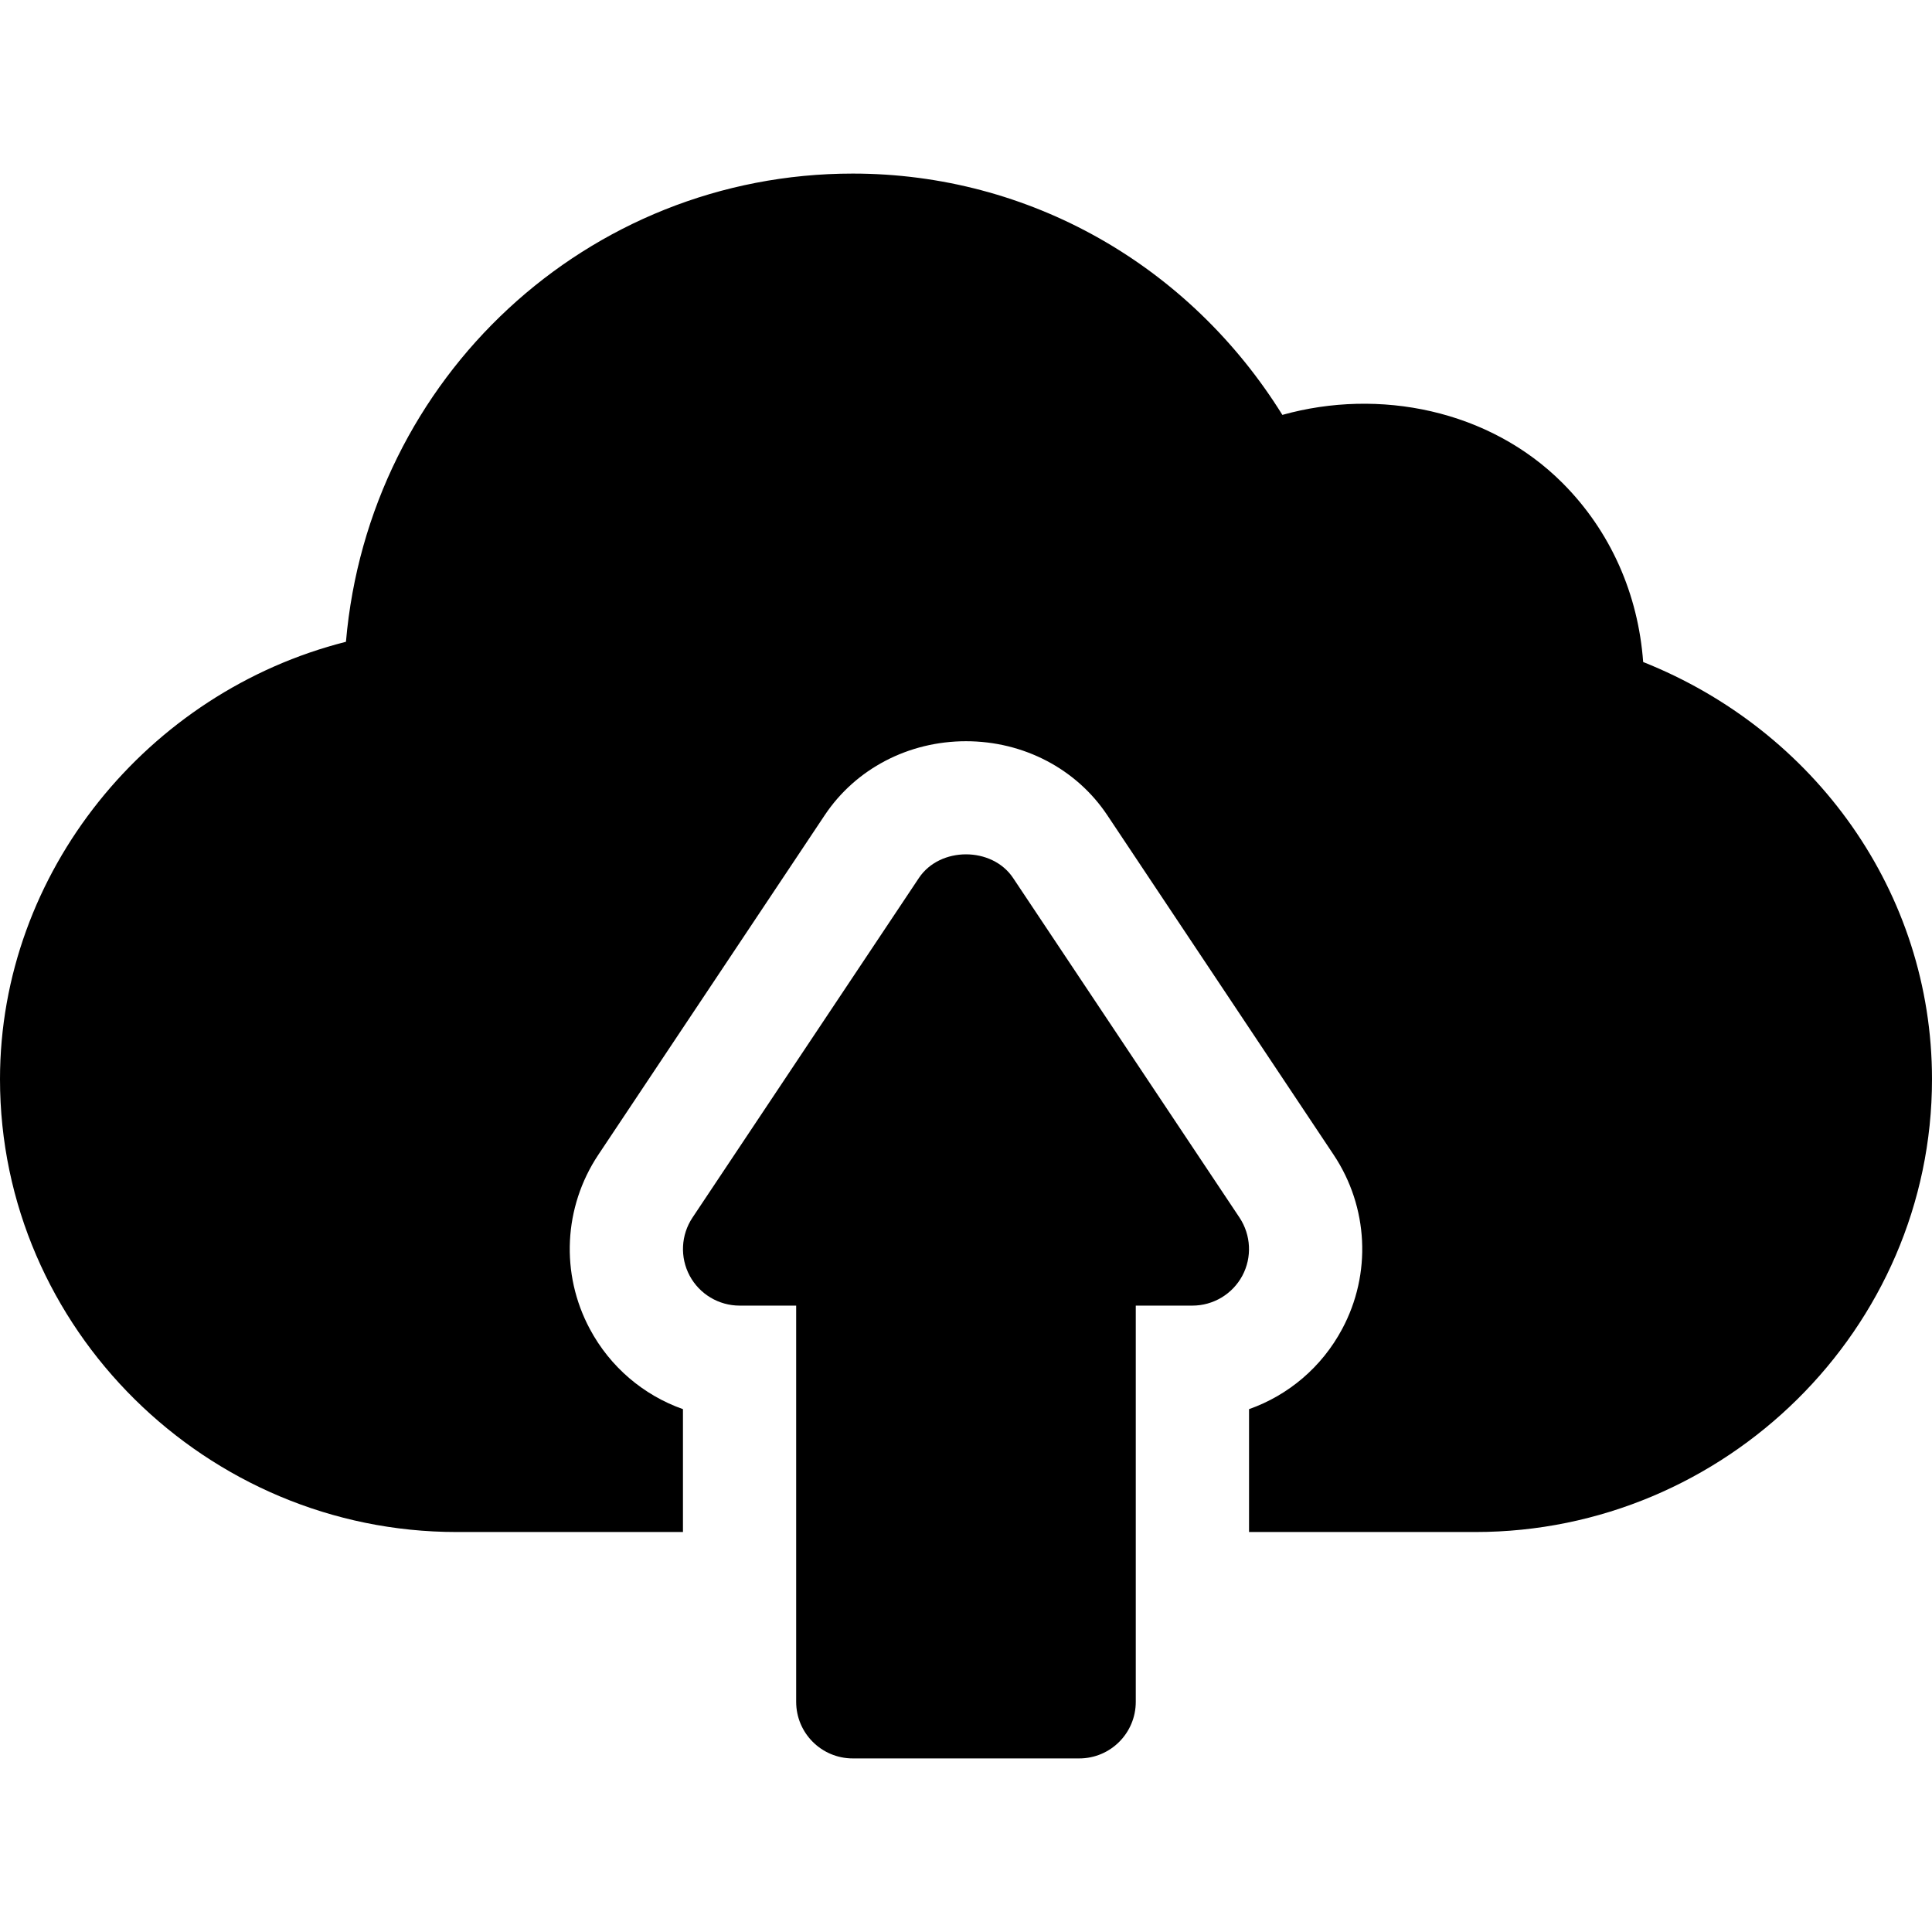
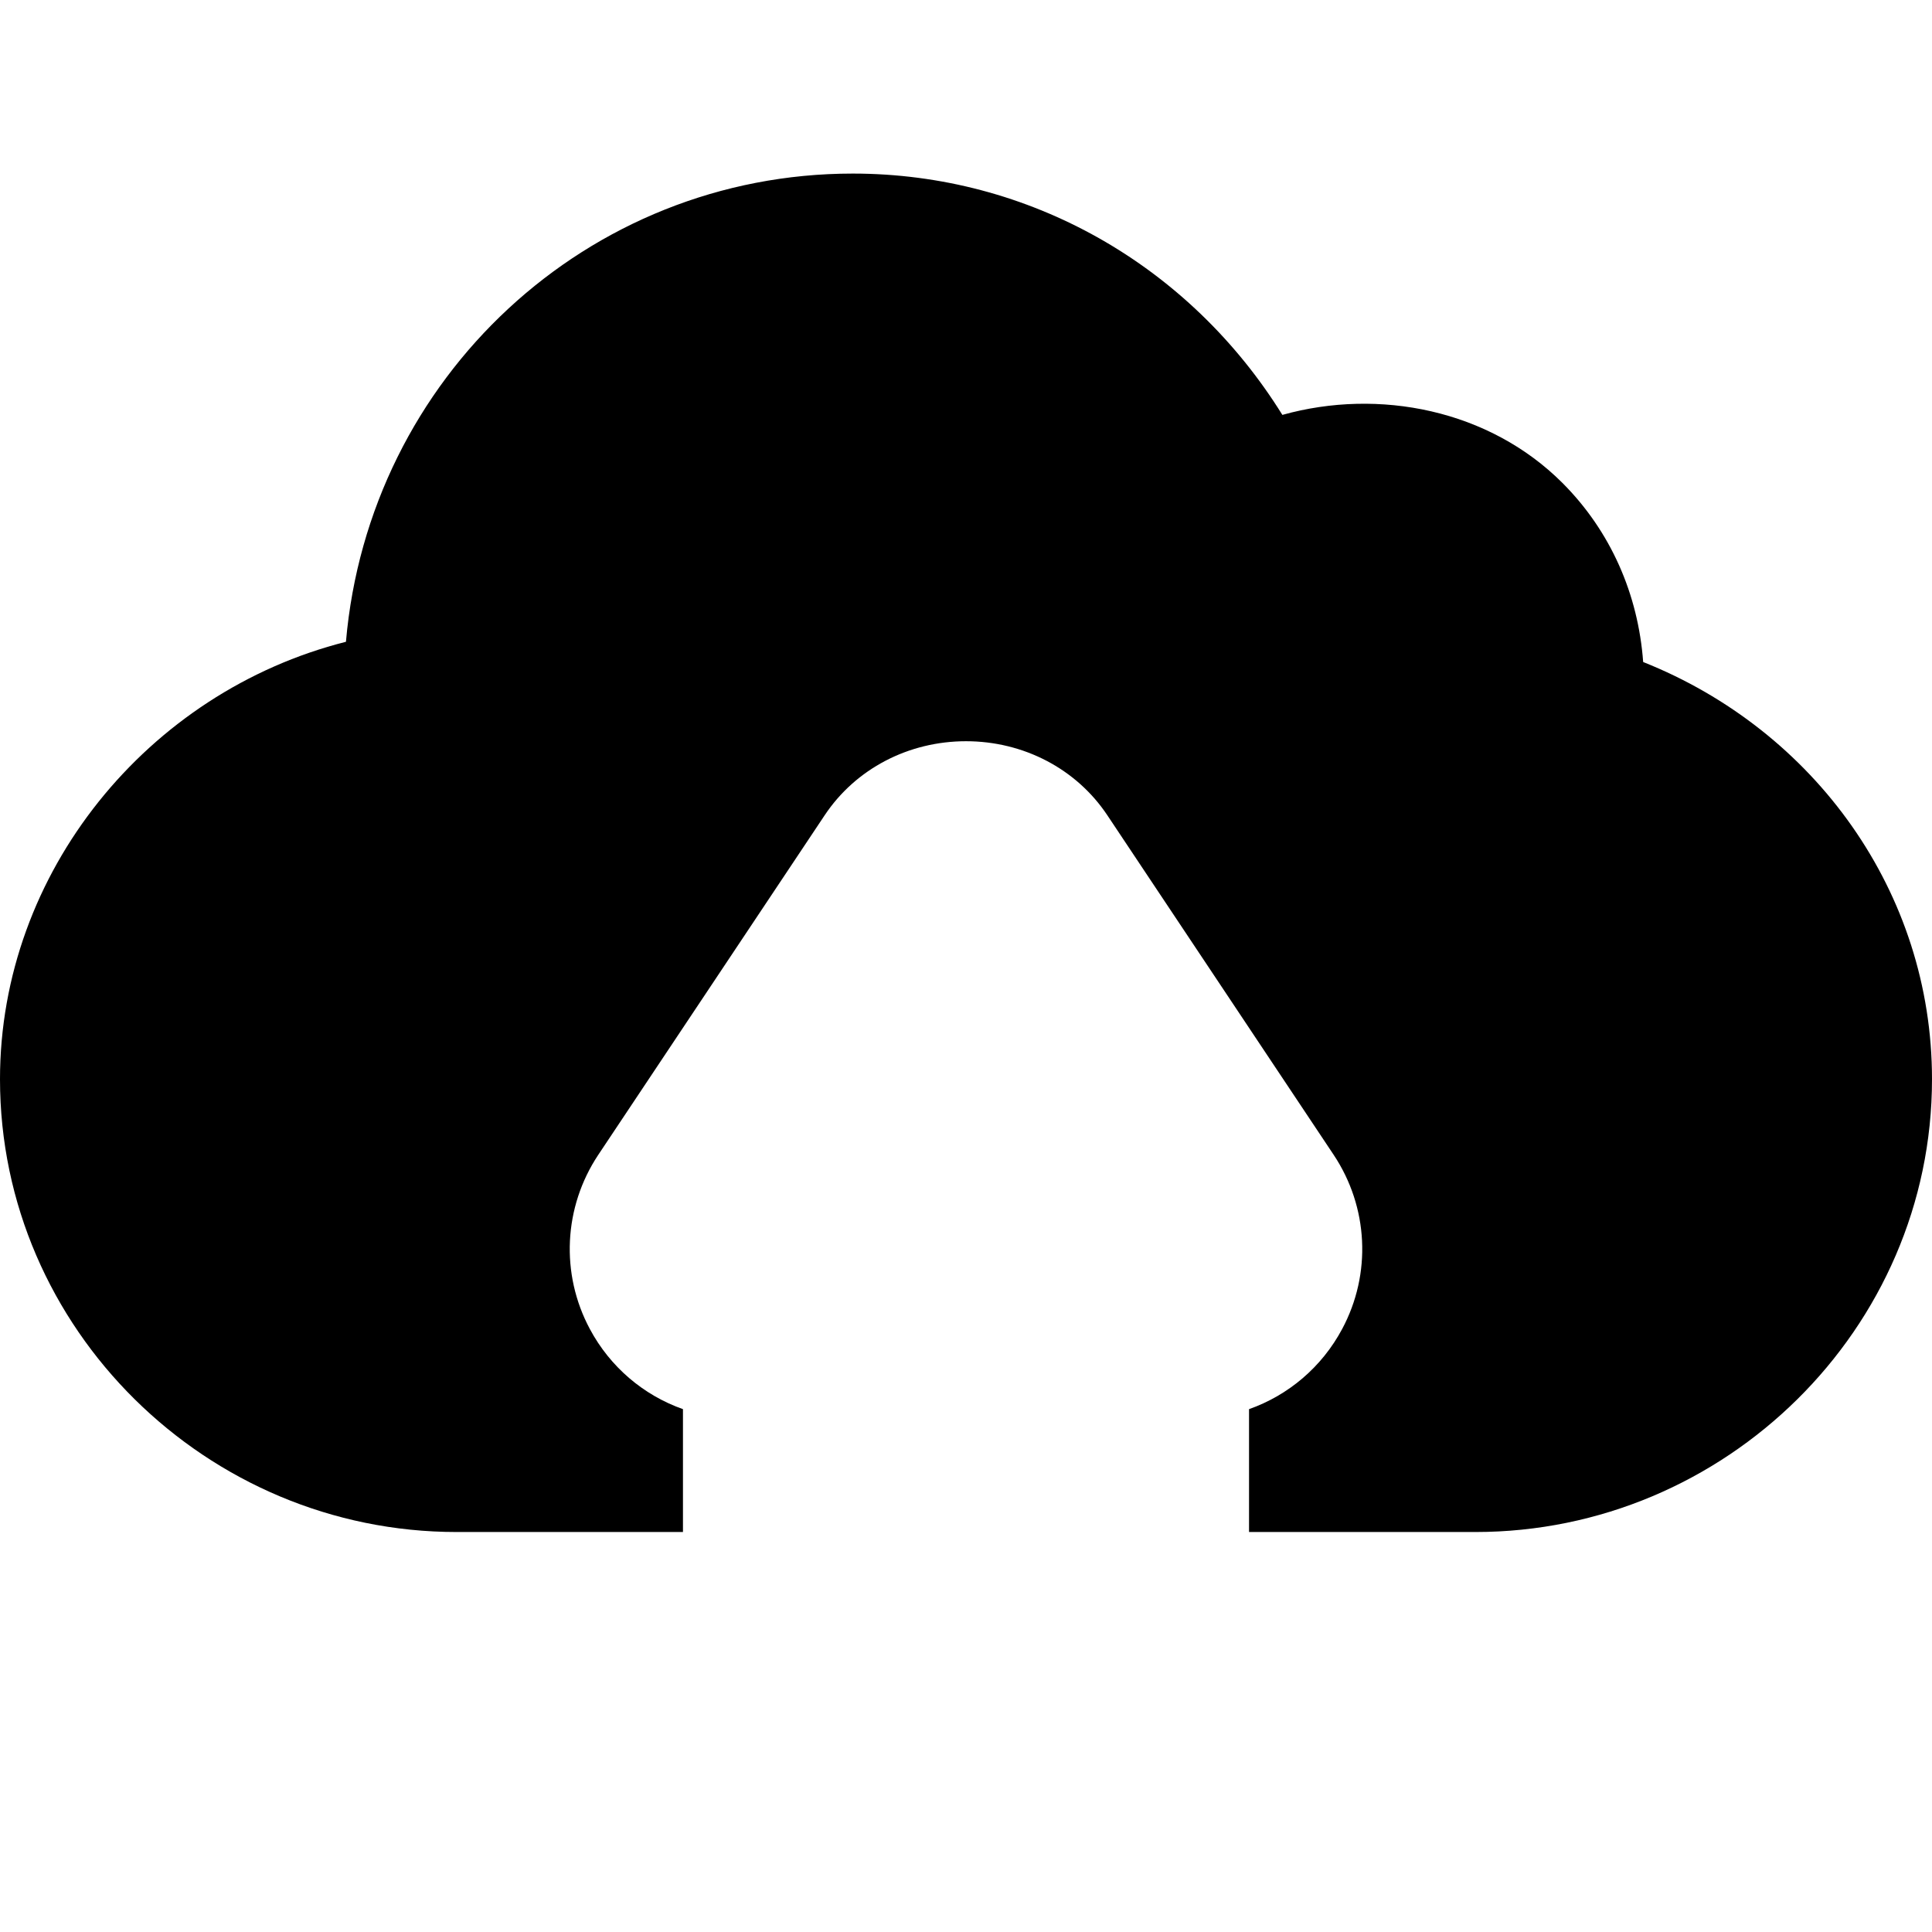
<svg xmlns="http://www.w3.org/2000/svg" width="32" height="32" viewBox="0 0 32 32" fill="none">
-   <path d="M20.53 20.167L16.78 14.542C16.432 14.02 15.568 14.02 15.22 14.542L11.47 20.167C11.278 20.455 11.26 20.825 11.423 21.13C11.586 21.434 11.904 21.625 12.25 21.625H13.187V28.187C13.187 28.706 13.607 29.125 14.125 29.125H17.875C18.393 29.125 18.812 28.706 18.812 28.187V21.625H19.75C20.096 21.625 20.414 21.434 20.577 21.13C20.74 20.825 20.721 20.455 20.53 20.167Z" fill="black" />
  <path d="M27.216 10.965C27.134 9.845 26.679 8.799 25.878 7.998C24.666 6.787 22.842 6.424 21.24 6.872C19.7 4.395 17.05 2.875 14.125 2.875C9.729 2.875 6.108 6.254 5.73 10.63C2.449 11.459 0 14.446 0 17.875C0 22.011 3.427 25.375 7.563 25.375H11.312V23.34C10.661 23.11 10.107 22.644 9.77 22.013C9.28 21.099 9.334 19.993 9.909 19.128L13.66 13.502C14.172 12.734 15.047 12.277 16 12.277C16.953 12.277 17.828 12.734 18.34 13.502L22.09 19.128C22.666 19.993 22.72 21.099 22.23 22.013C21.893 22.644 21.339 23.11 20.688 23.34V25.375H24.438C28.573 25.375 32 22.011 32 17.875C32 14.781 30.059 12.097 27.216 10.965Z" fill="black" />
</svg>